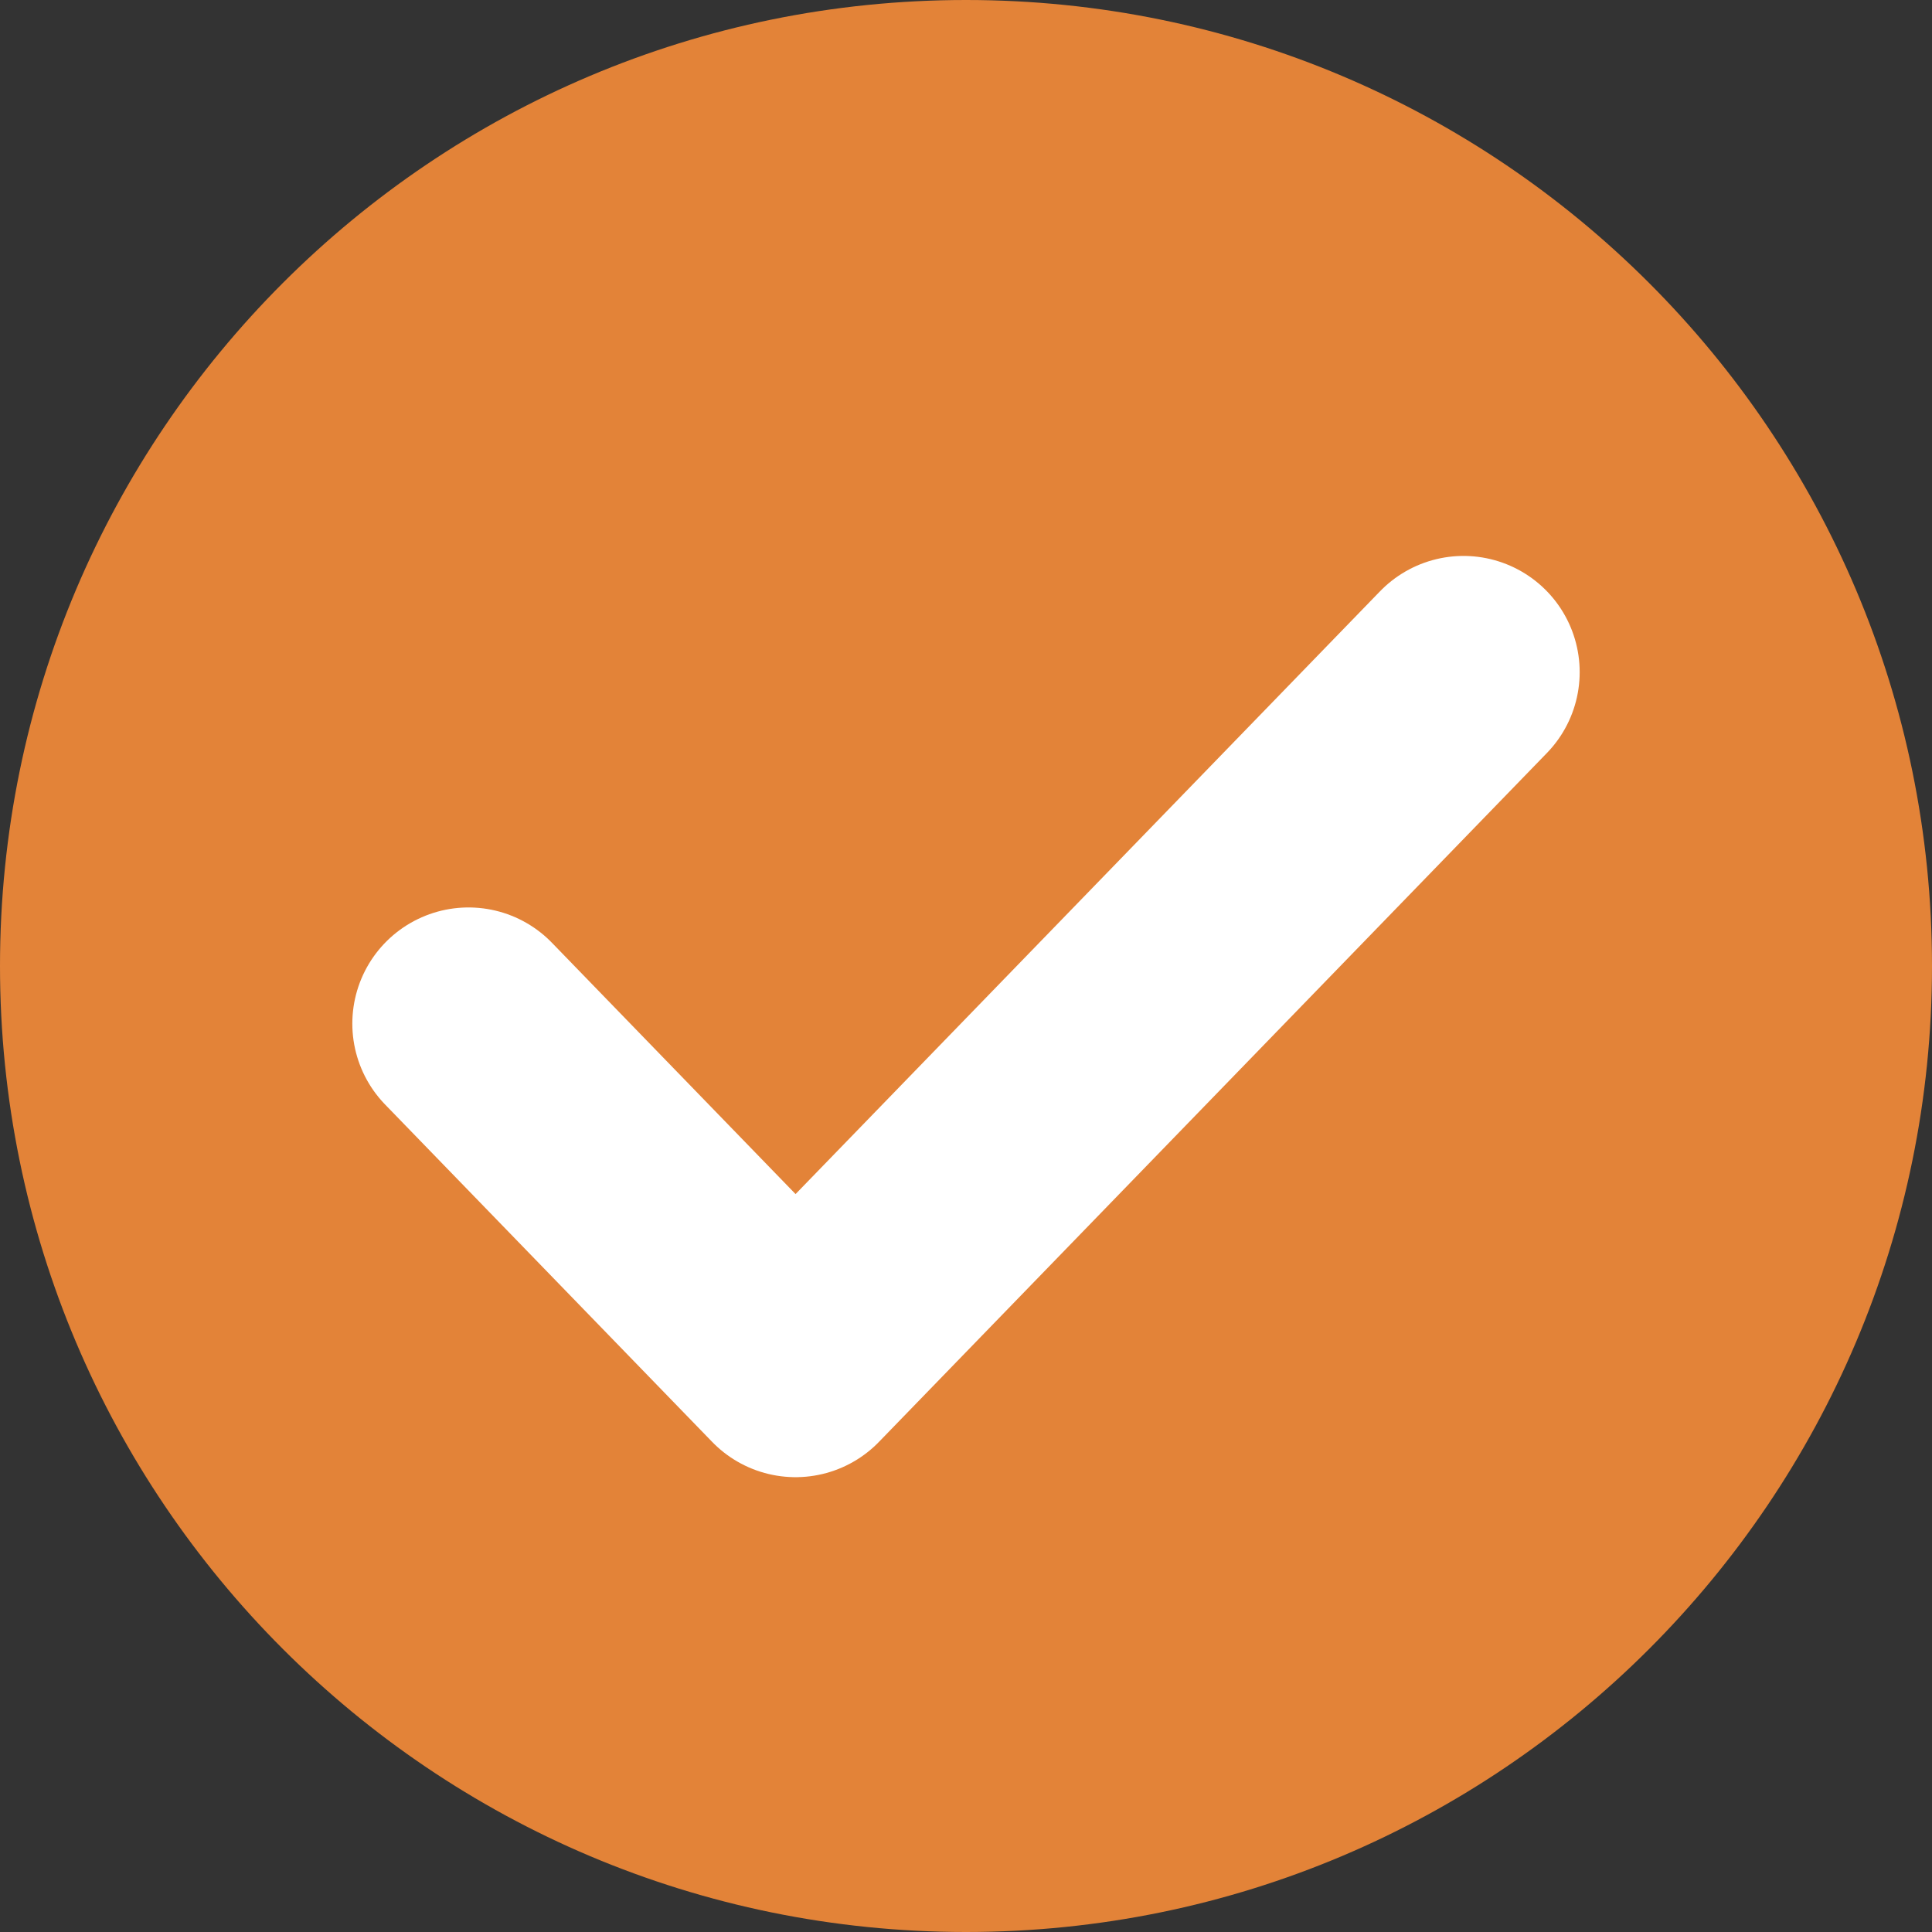
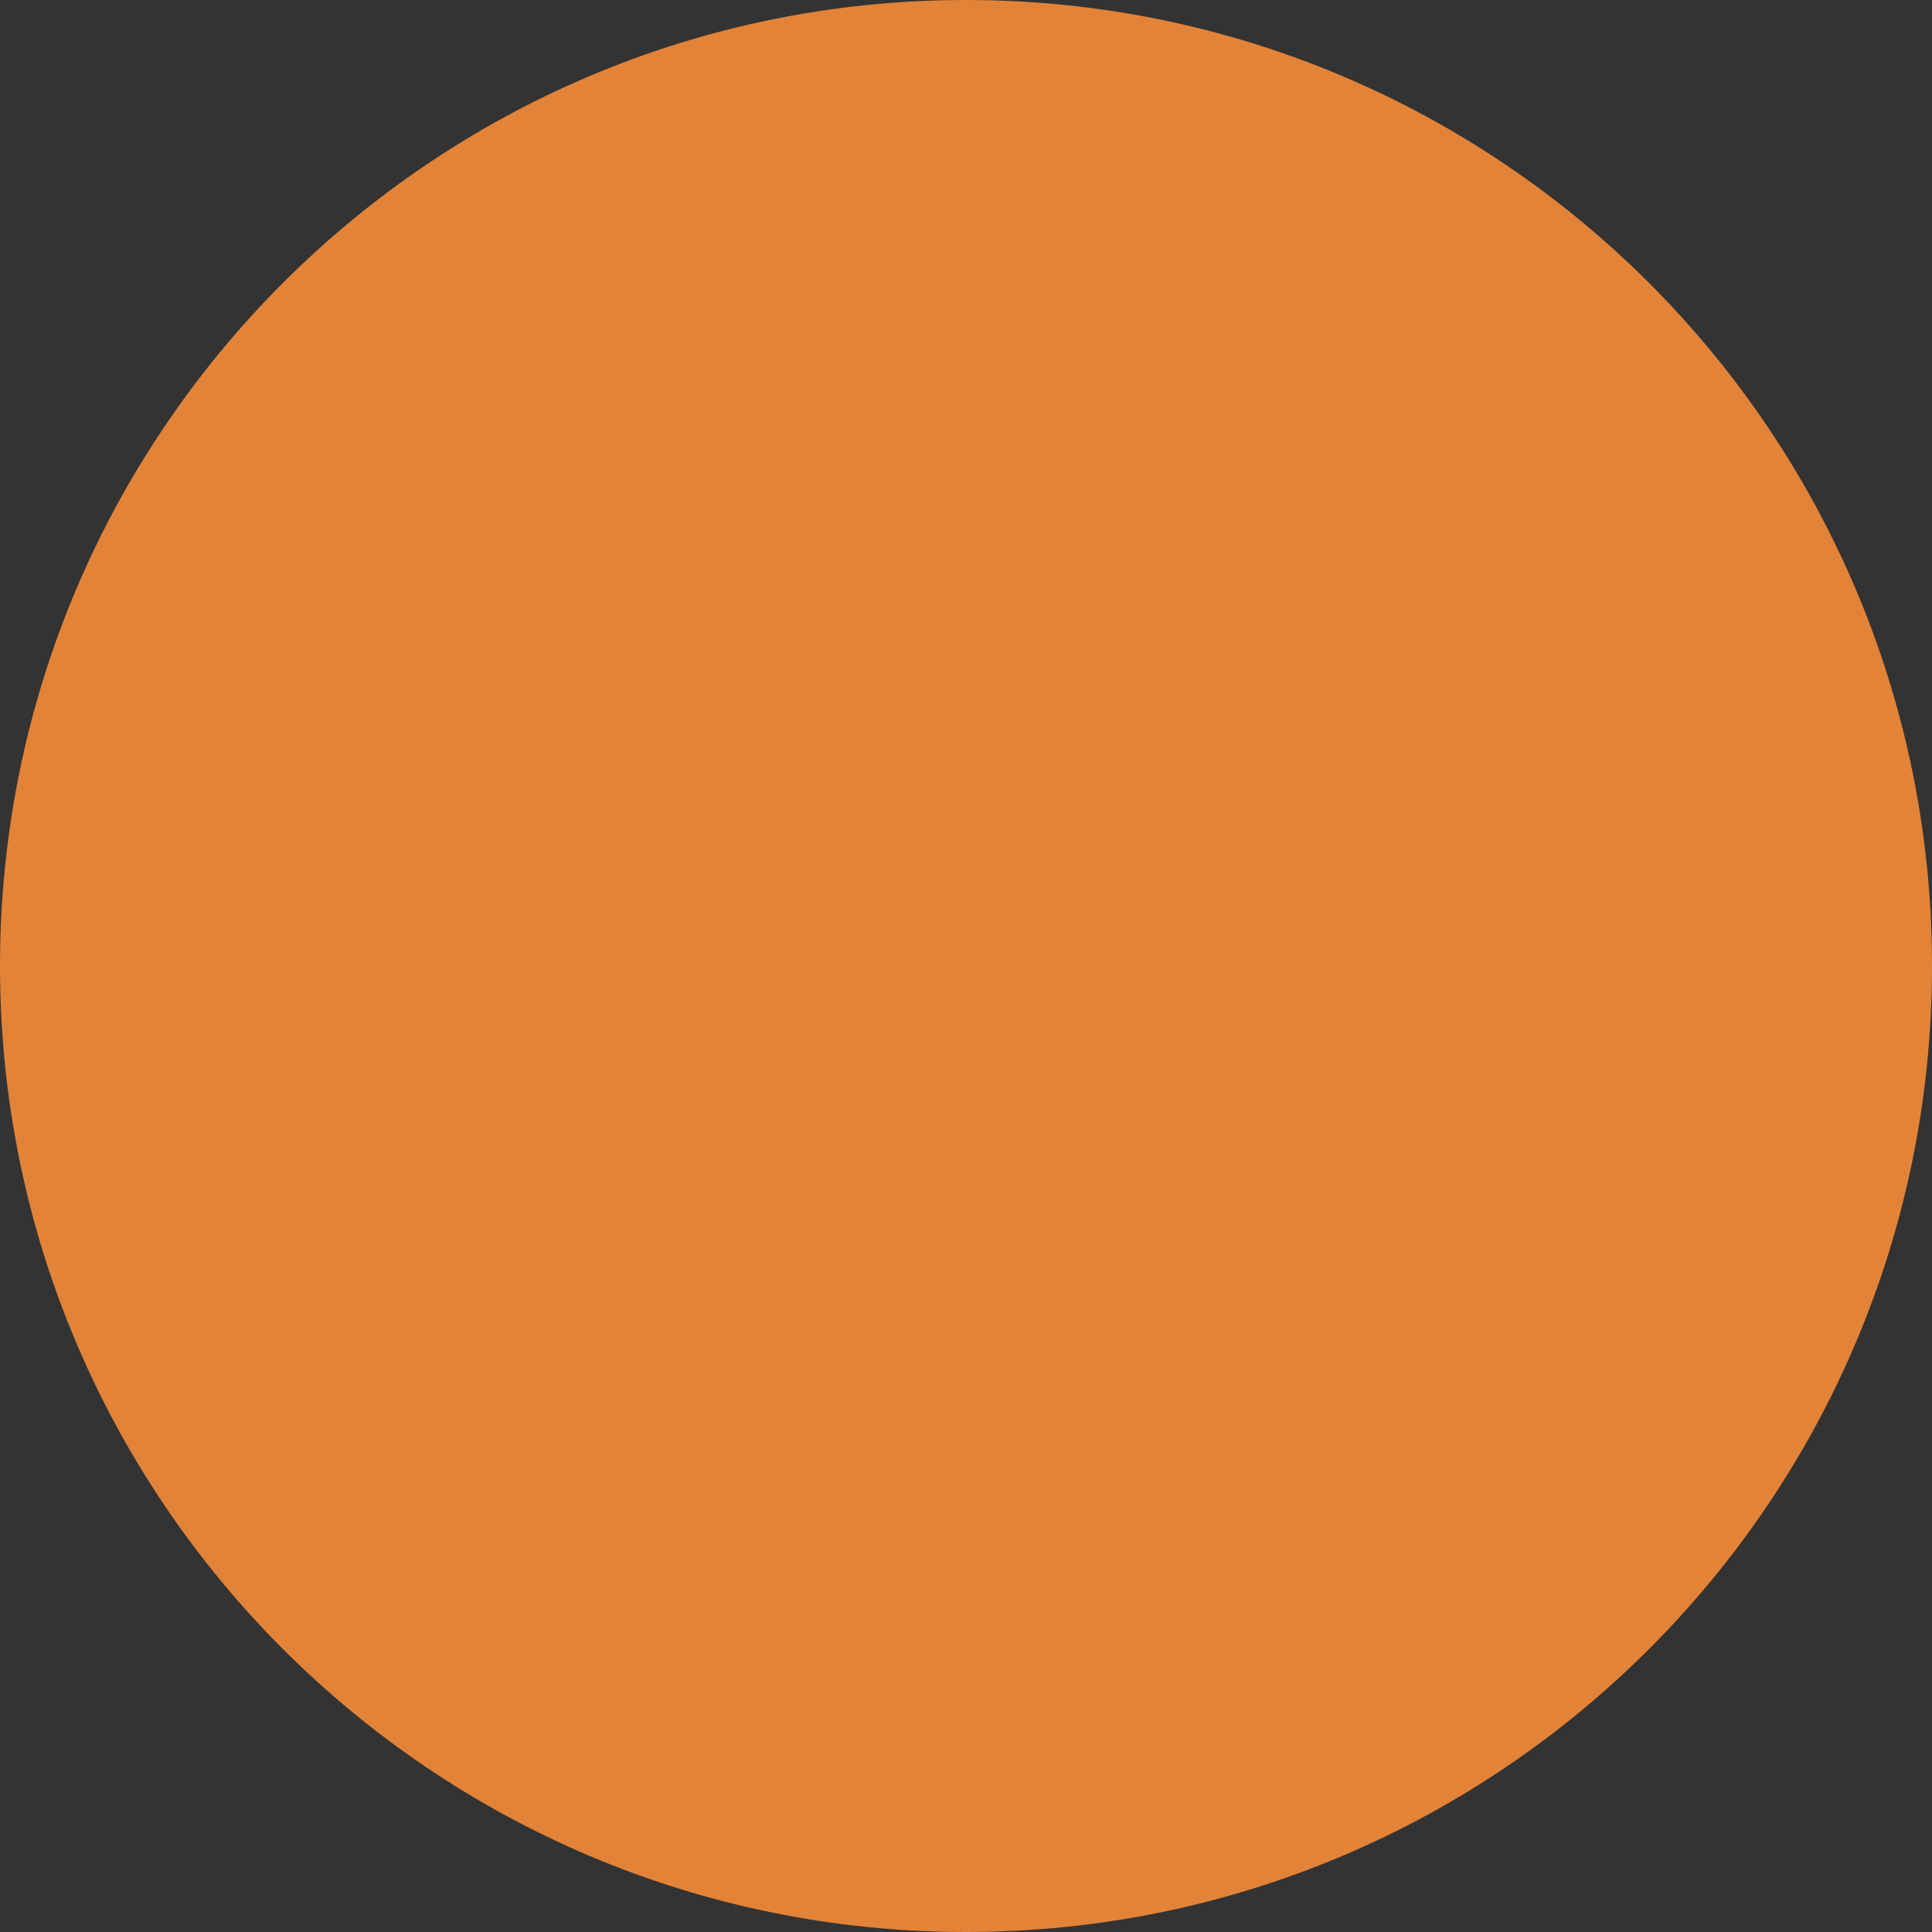
<svg xmlns="http://www.w3.org/2000/svg" width="18" height="18" viewBox="0 0 18 18" fill="none">
  <rect x="0" y="0" width="18" height="18" fill="#333333" stroke="none" />
  <path d="M9 18C13.97 18 18 13.97 18 9C18 4.029 13.97 0 9 0C4.029 0 0 4.029 0 9C0 13.97 4.029 18 9 18Z" fill="#E38338" />
-   <path d="M4.365 9.537L7.412 12.68L13.635 6.262" stroke="white" stroke-width="2.165" stroke-linecap="round" stroke-linejoin="round" />
</svg>